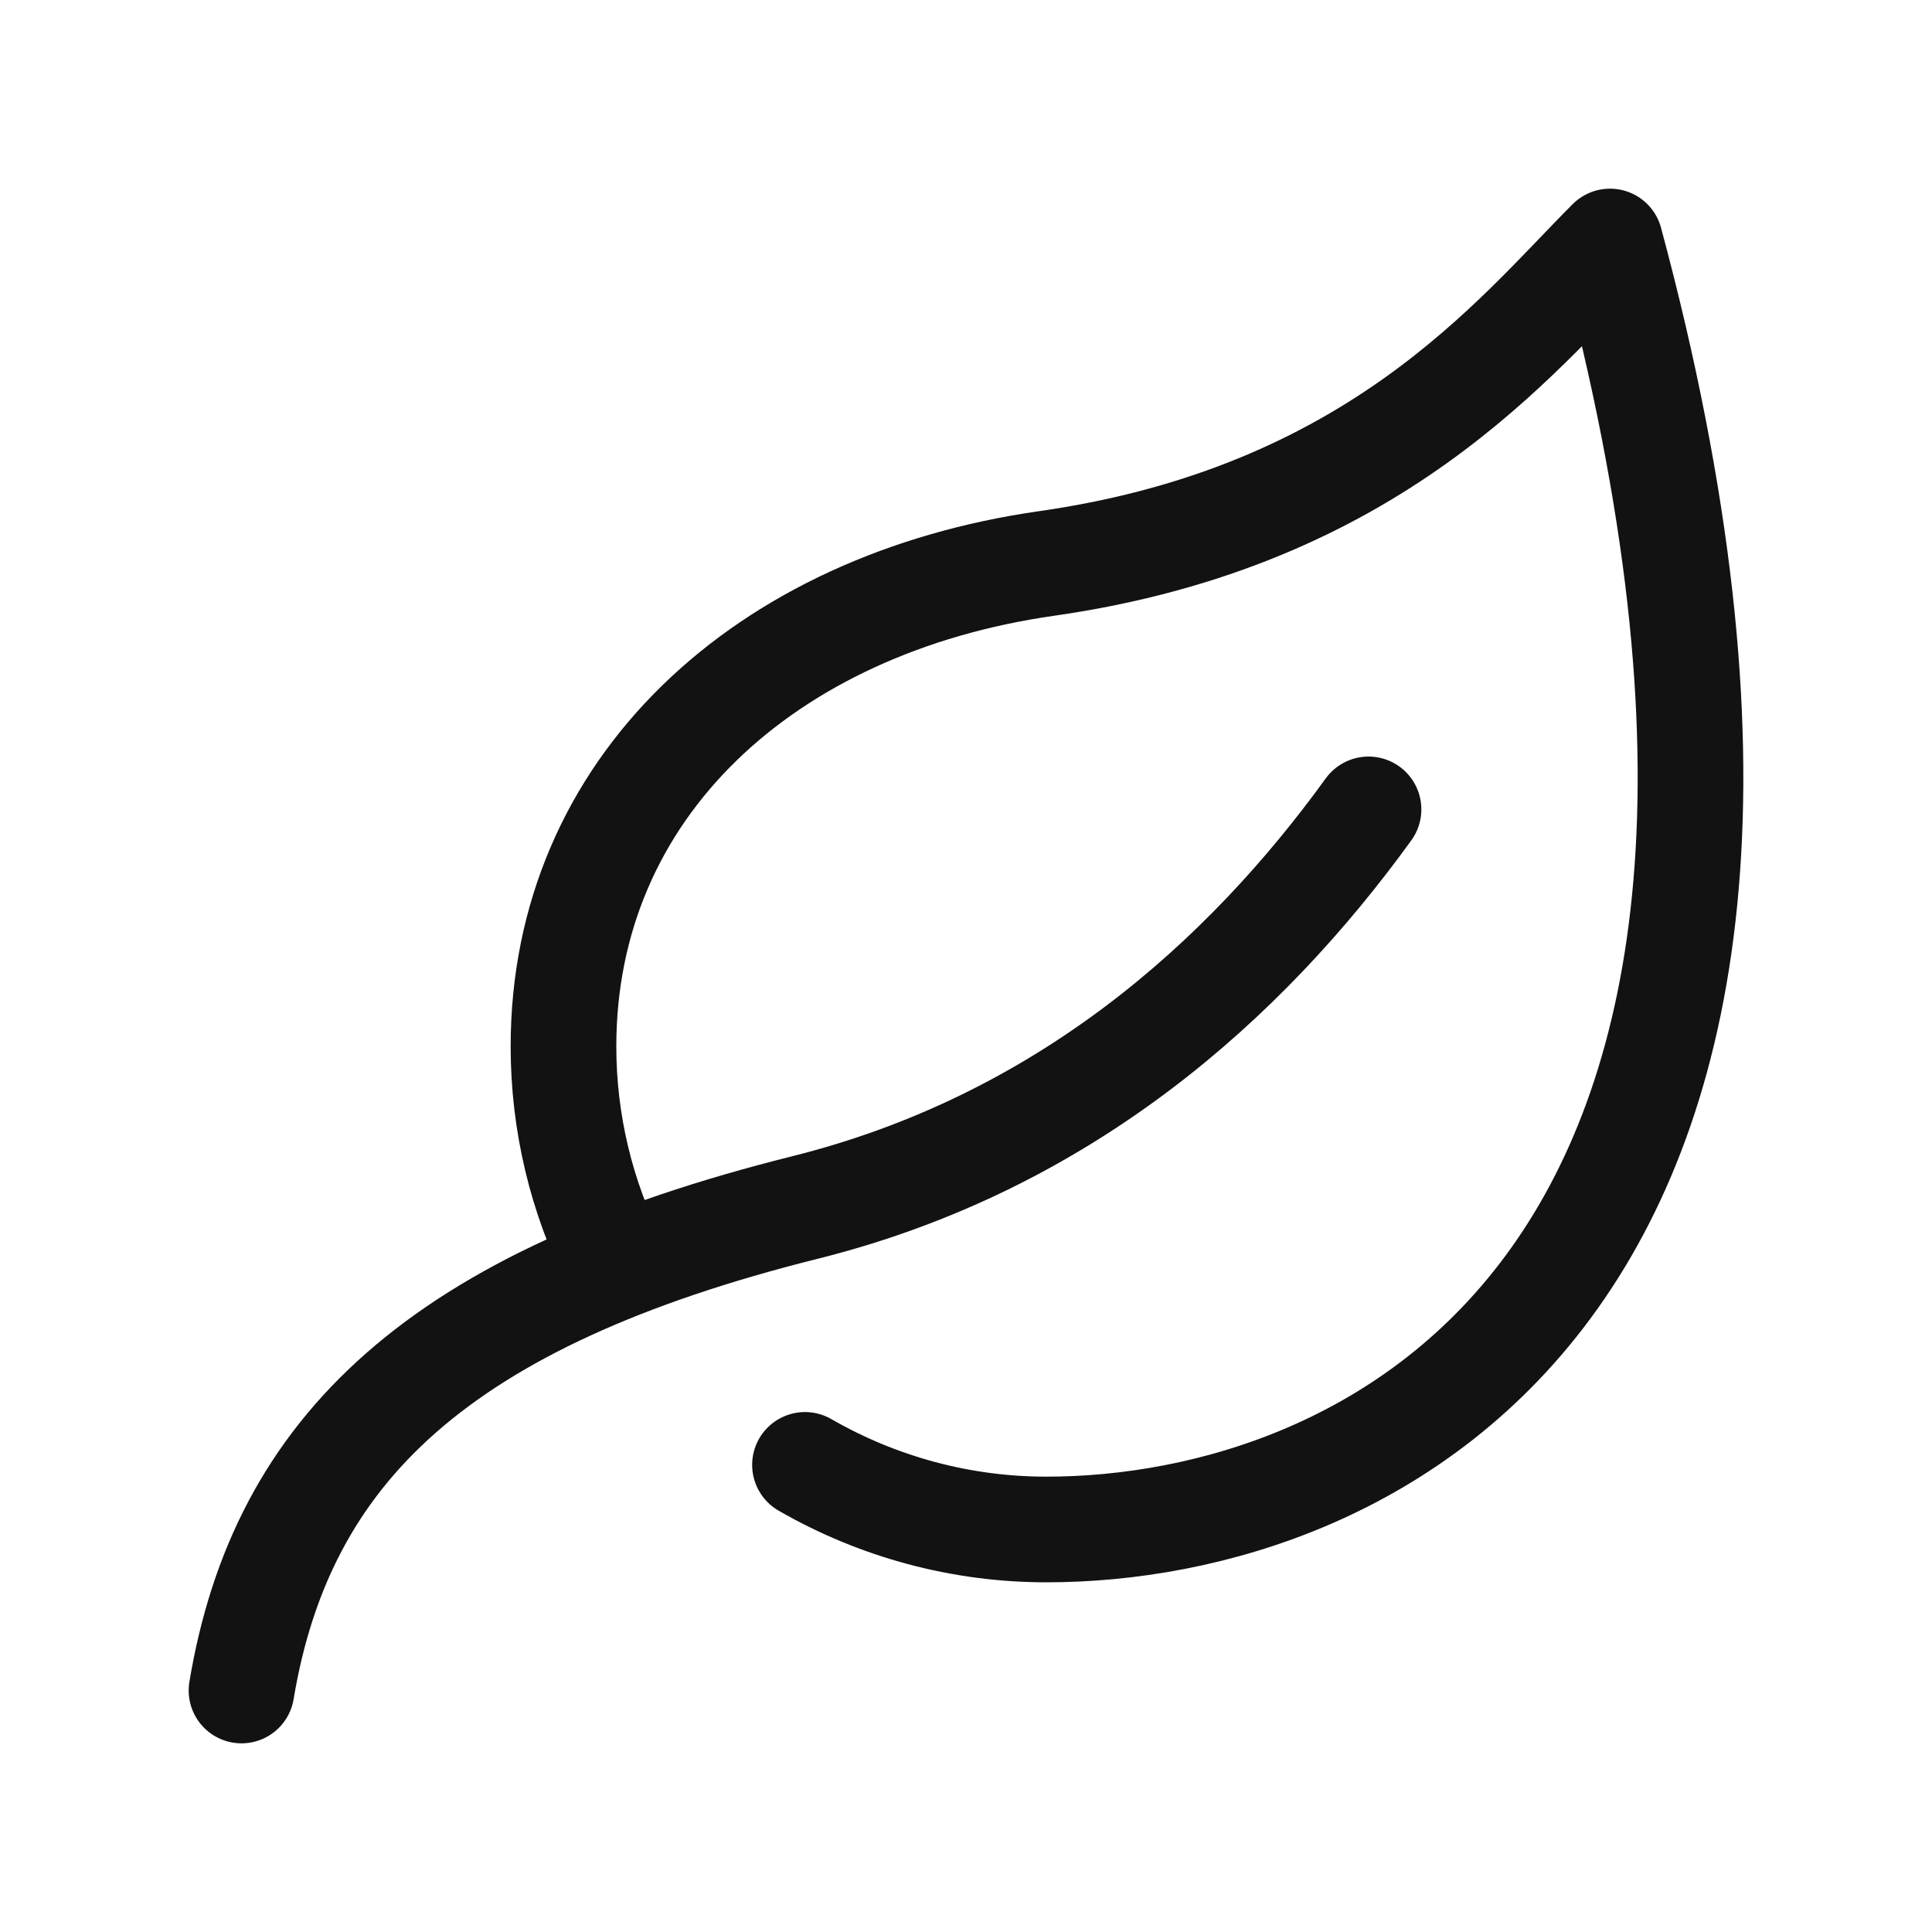
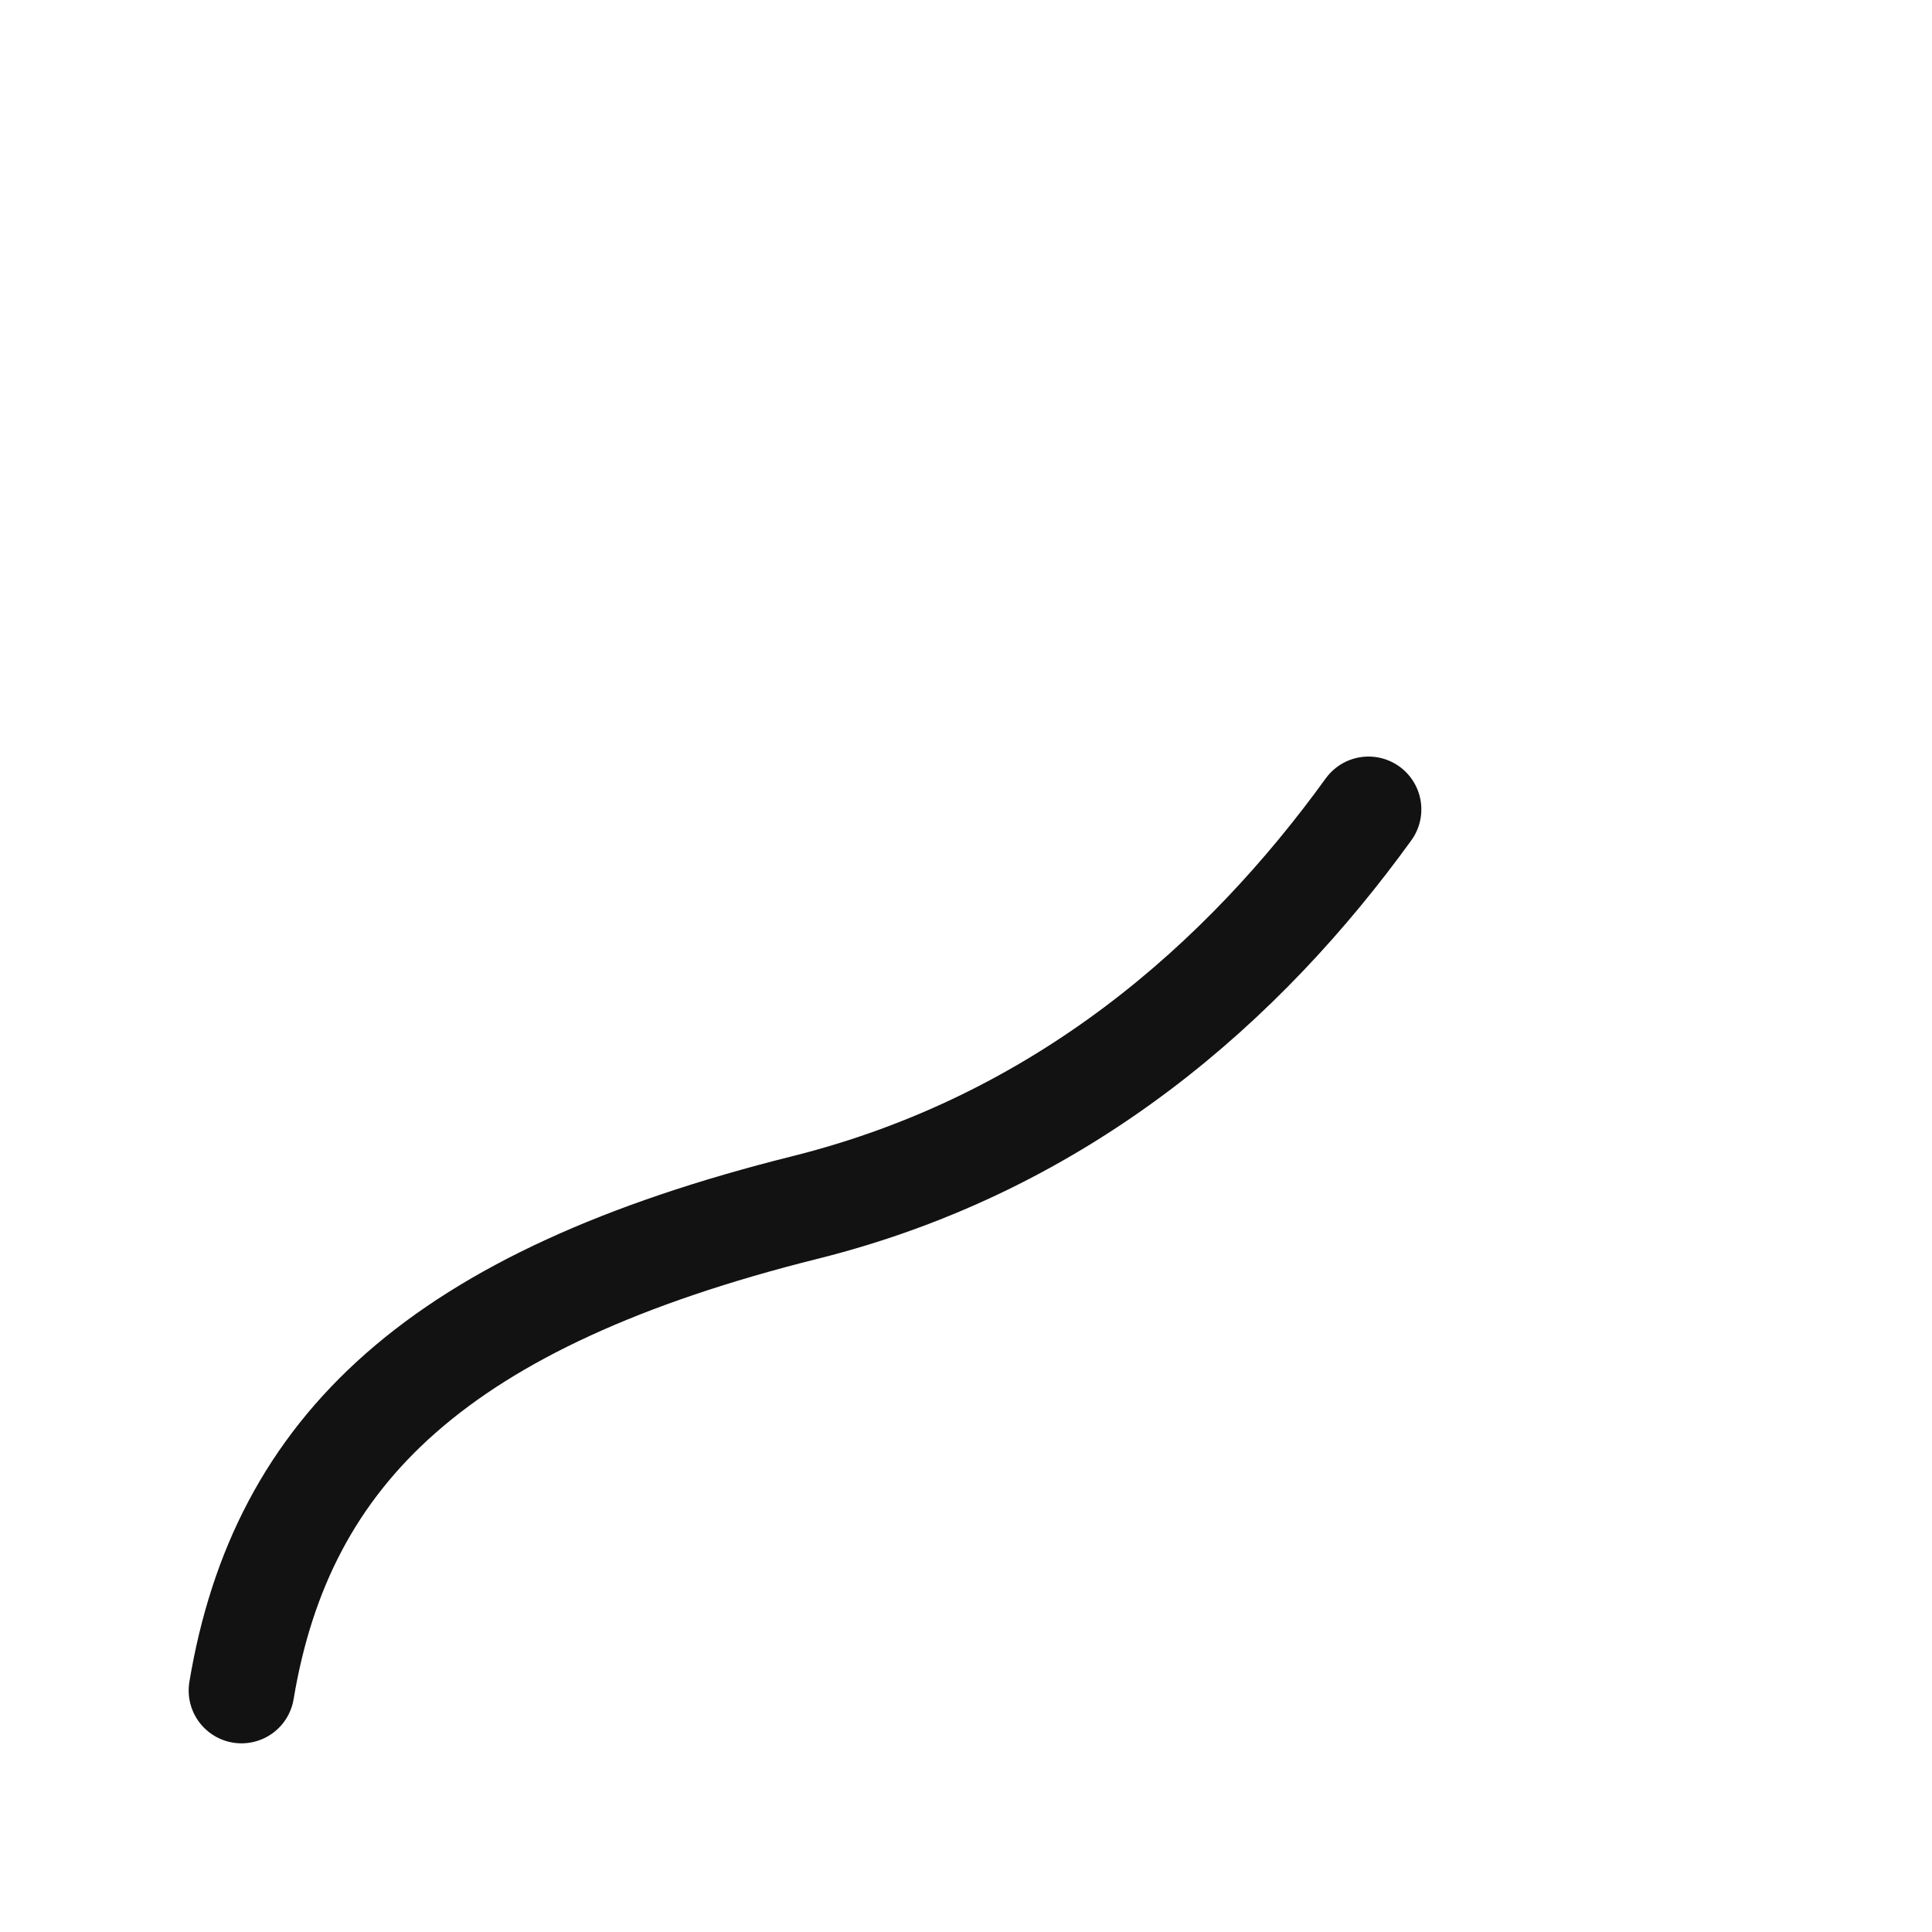
<svg xmlns="http://www.w3.org/2000/svg" fill="none" viewBox="0 0 32 32" height="32" width="32">
-   <path stroke-linejoin="round" stroke-linecap="round" stroke-width="1.75" stroke="#121212" d="M10.195 20.947C9.628 19.826 9.333 18.589 9.333 17.333C9.333 13.047 12.667 10 17.333 9.333C22.776 8.556 25.111 5.556 26.667 4C31.333 21.333 22.667 25.333 17.333 25.333C15.929 25.334 14.55 24.964 13.333 24.263" />
  <path stroke-linejoin="round" stroke-linecap="round" stroke-width="1.75" stroke="#121212" d="M4 28C4.667 24 7.277 21.514 13.333 20C17.623 18.928 20.617 16.24 22.667 13.406" />
</svg>